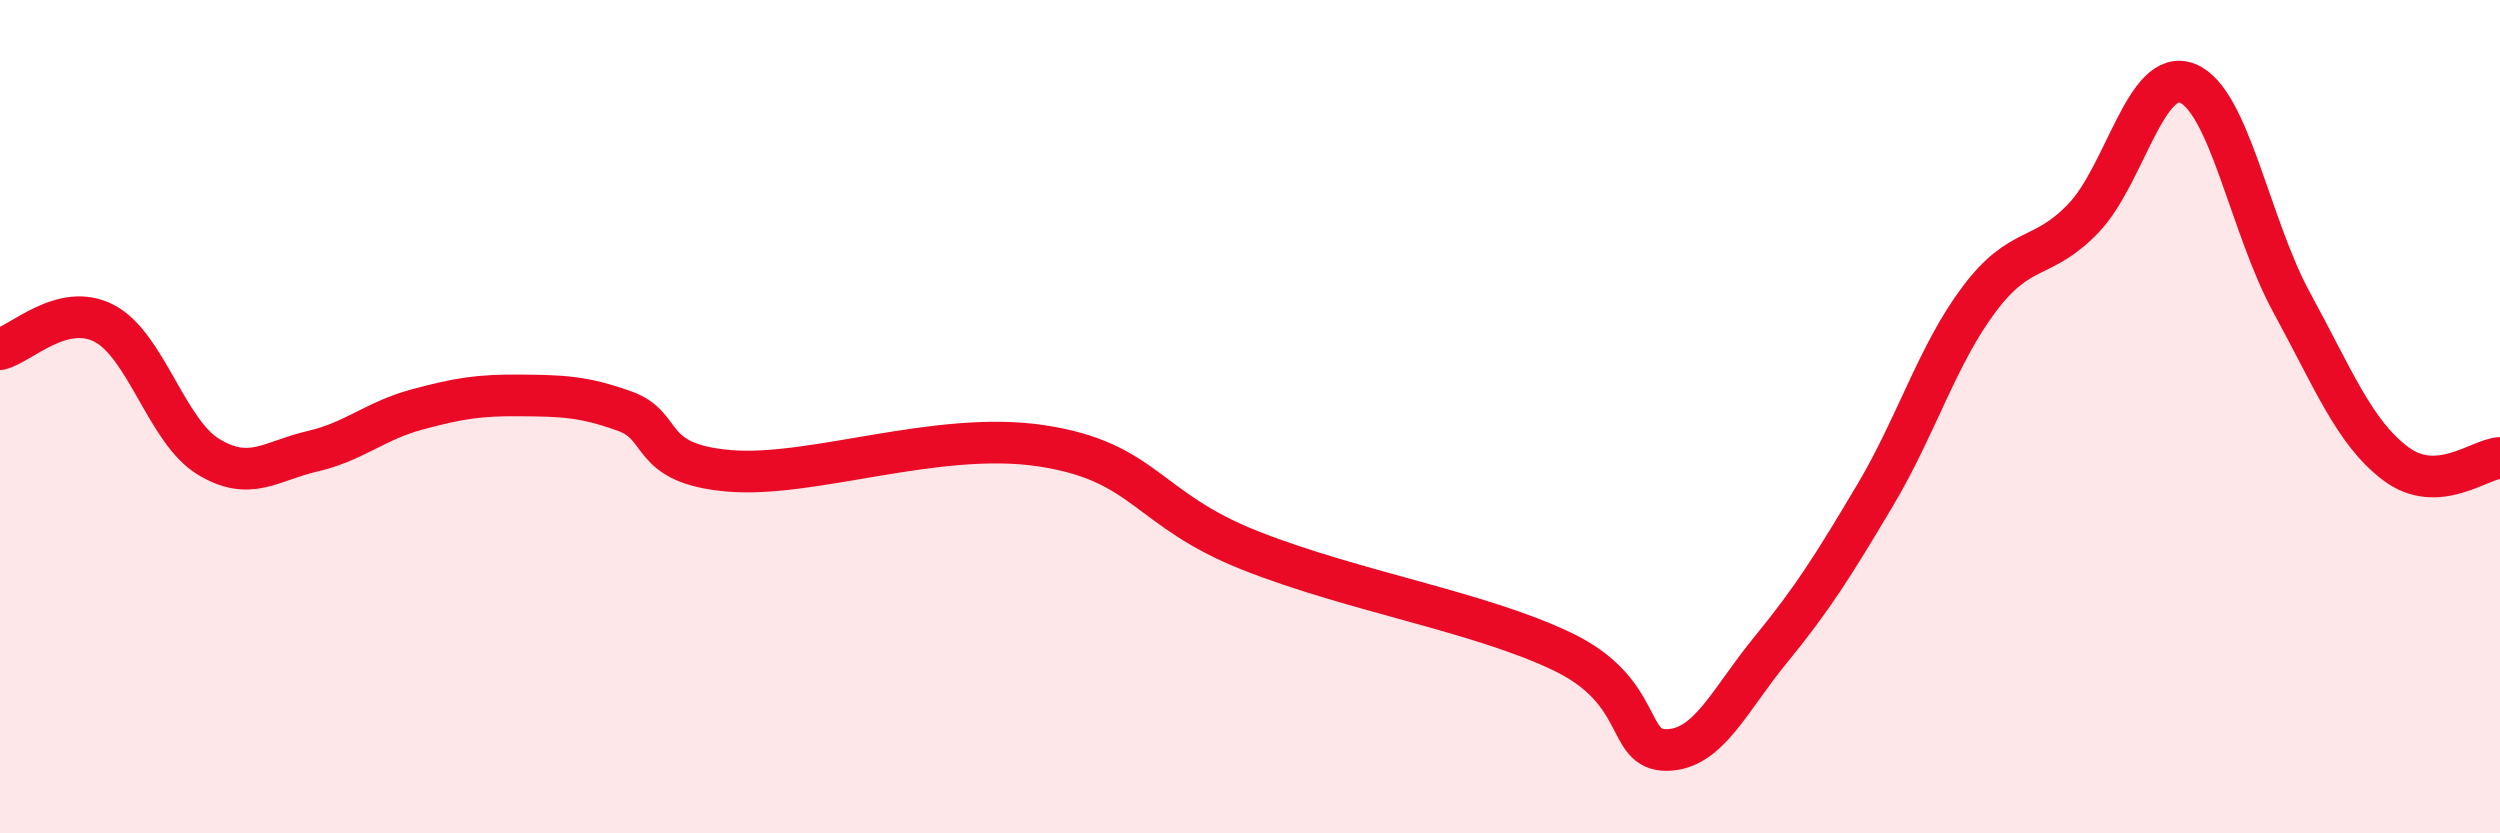
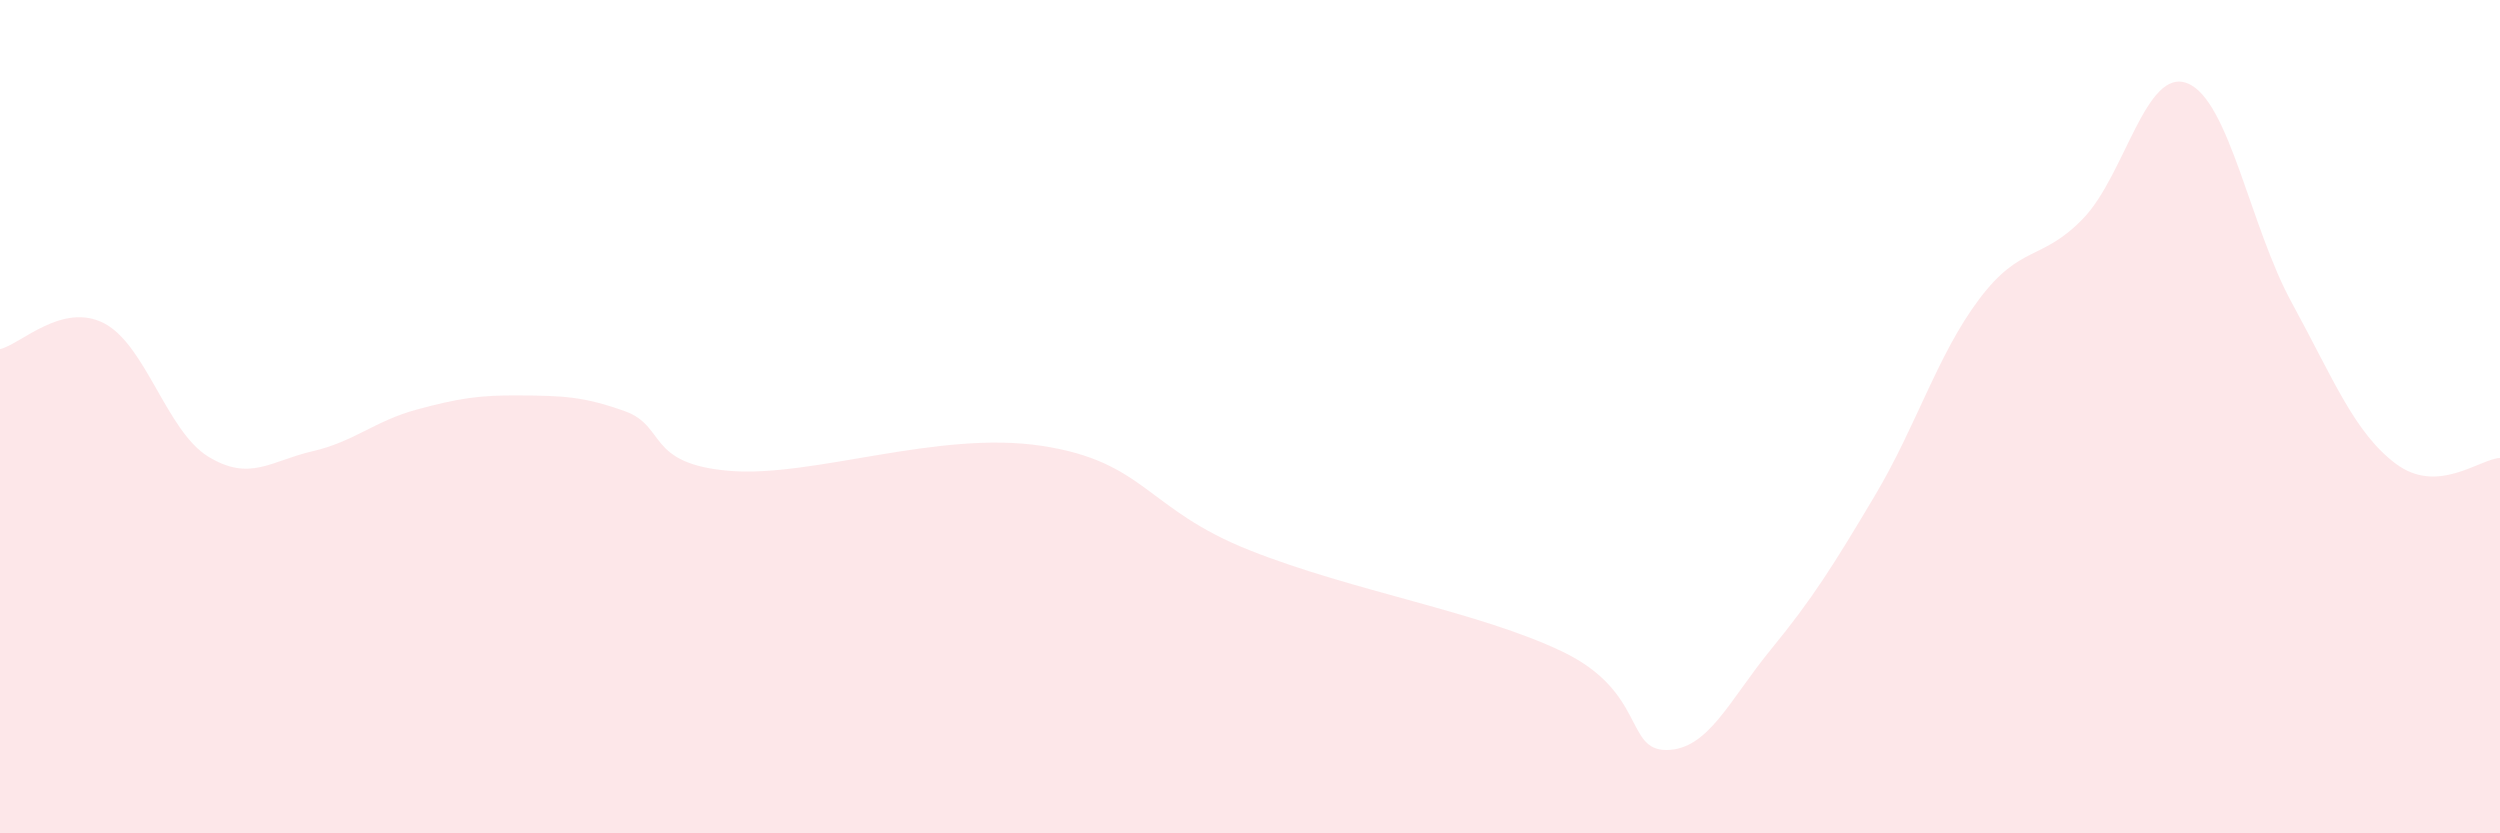
<svg xmlns="http://www.w3.org/2000/svg" width="60" height="20" viewBox="0 0 60 20">
  <path d="M 0,8.38 C 0.5,8.26 1.5,7.24 2.5,7.76 C 3.5,8.28 4,10.35 5,10.96 C 6,11.57 6.5,11.06 7.5,10.83 C 8.5,10.6 9,10.1 10,9.83 C 11,9.56 11.5,9.48 12.5,9.49 C 13.5,9.5 14,9.51 15,9.87 C 16,10.23 15.5,11.13 17.5,11.3 C 19.5,11.47 22.5,10.32 25,10.7 C 27.5,11.08 27.5,12.22 30,13.21 C 32.5,14.2 35.5,14.68 37.5,15.64 C 39.5,16.6 39,18.01 40,18 C 41,17.99 41.5,16.81 42.5,15.59 C 43.5,14.37 44,13.57 45,11.89 C 46,10.21 46.5,8.51 47.5,7.18 C 48.5,5.85 49,6.28 50,5.24 C 51,4.2 51.5,1.6 52.5,2 C 53.5,2.4 54,5.43 55,7.26 C 56,9.09 56.5,10.38 57.5,11.13 C 58.5,11.88 59.5,11.02 60,10.99L60 20L0 20Z" fill="#EB0A25" opacity="0.1" stroke-linecap="round" stroke-linejoin="round" />
-   <path d="M 0,8.38 C 0.5,8.26 1.5,7.24 2.5,7.76 C 3.5,8.28 4,10.35 5,10.96 C 6,11.57 6.5,11.06 7.5,10.83 C 8.5,10.6 9,10.1 10,9.83 C 11,9.56 11.5,9.48 12.5,9.49 C 13.5,9.5 14,9.51 15,9.87 C 16,10.23 15.5,11.13 17.5,11.3 C 19.5,11.47 22.5,10.32 25,10.7 C 27.5,11.08 27.5,12.22 30,13.21 C 32.5,14.2 35.5,14.68 37.5,15.64 C 39.5,16.6 39,18.01 40,18 C 41,17.99 41.5,16.81 42.5,15.59 C 43.5,14.37 44,13.57 45,11.89 C 46,10.21 46.5,8.51 47.5,7.18 C 48.5,5.85 49,6.28 50,5.24 C 51,4.2 51.5,1.6 52.5,2 C 53.5,2.4 54,5.43 55,7.26 C 56,9.09 56.5,10.38 57.5,11.13 C 58.5,11.88 59.5,11.02 60,10.99" stroke="#EB0A25" stroke-width="1" fill="none" stroke-linecap="round" stroke-linejoin="round" />
</svg>